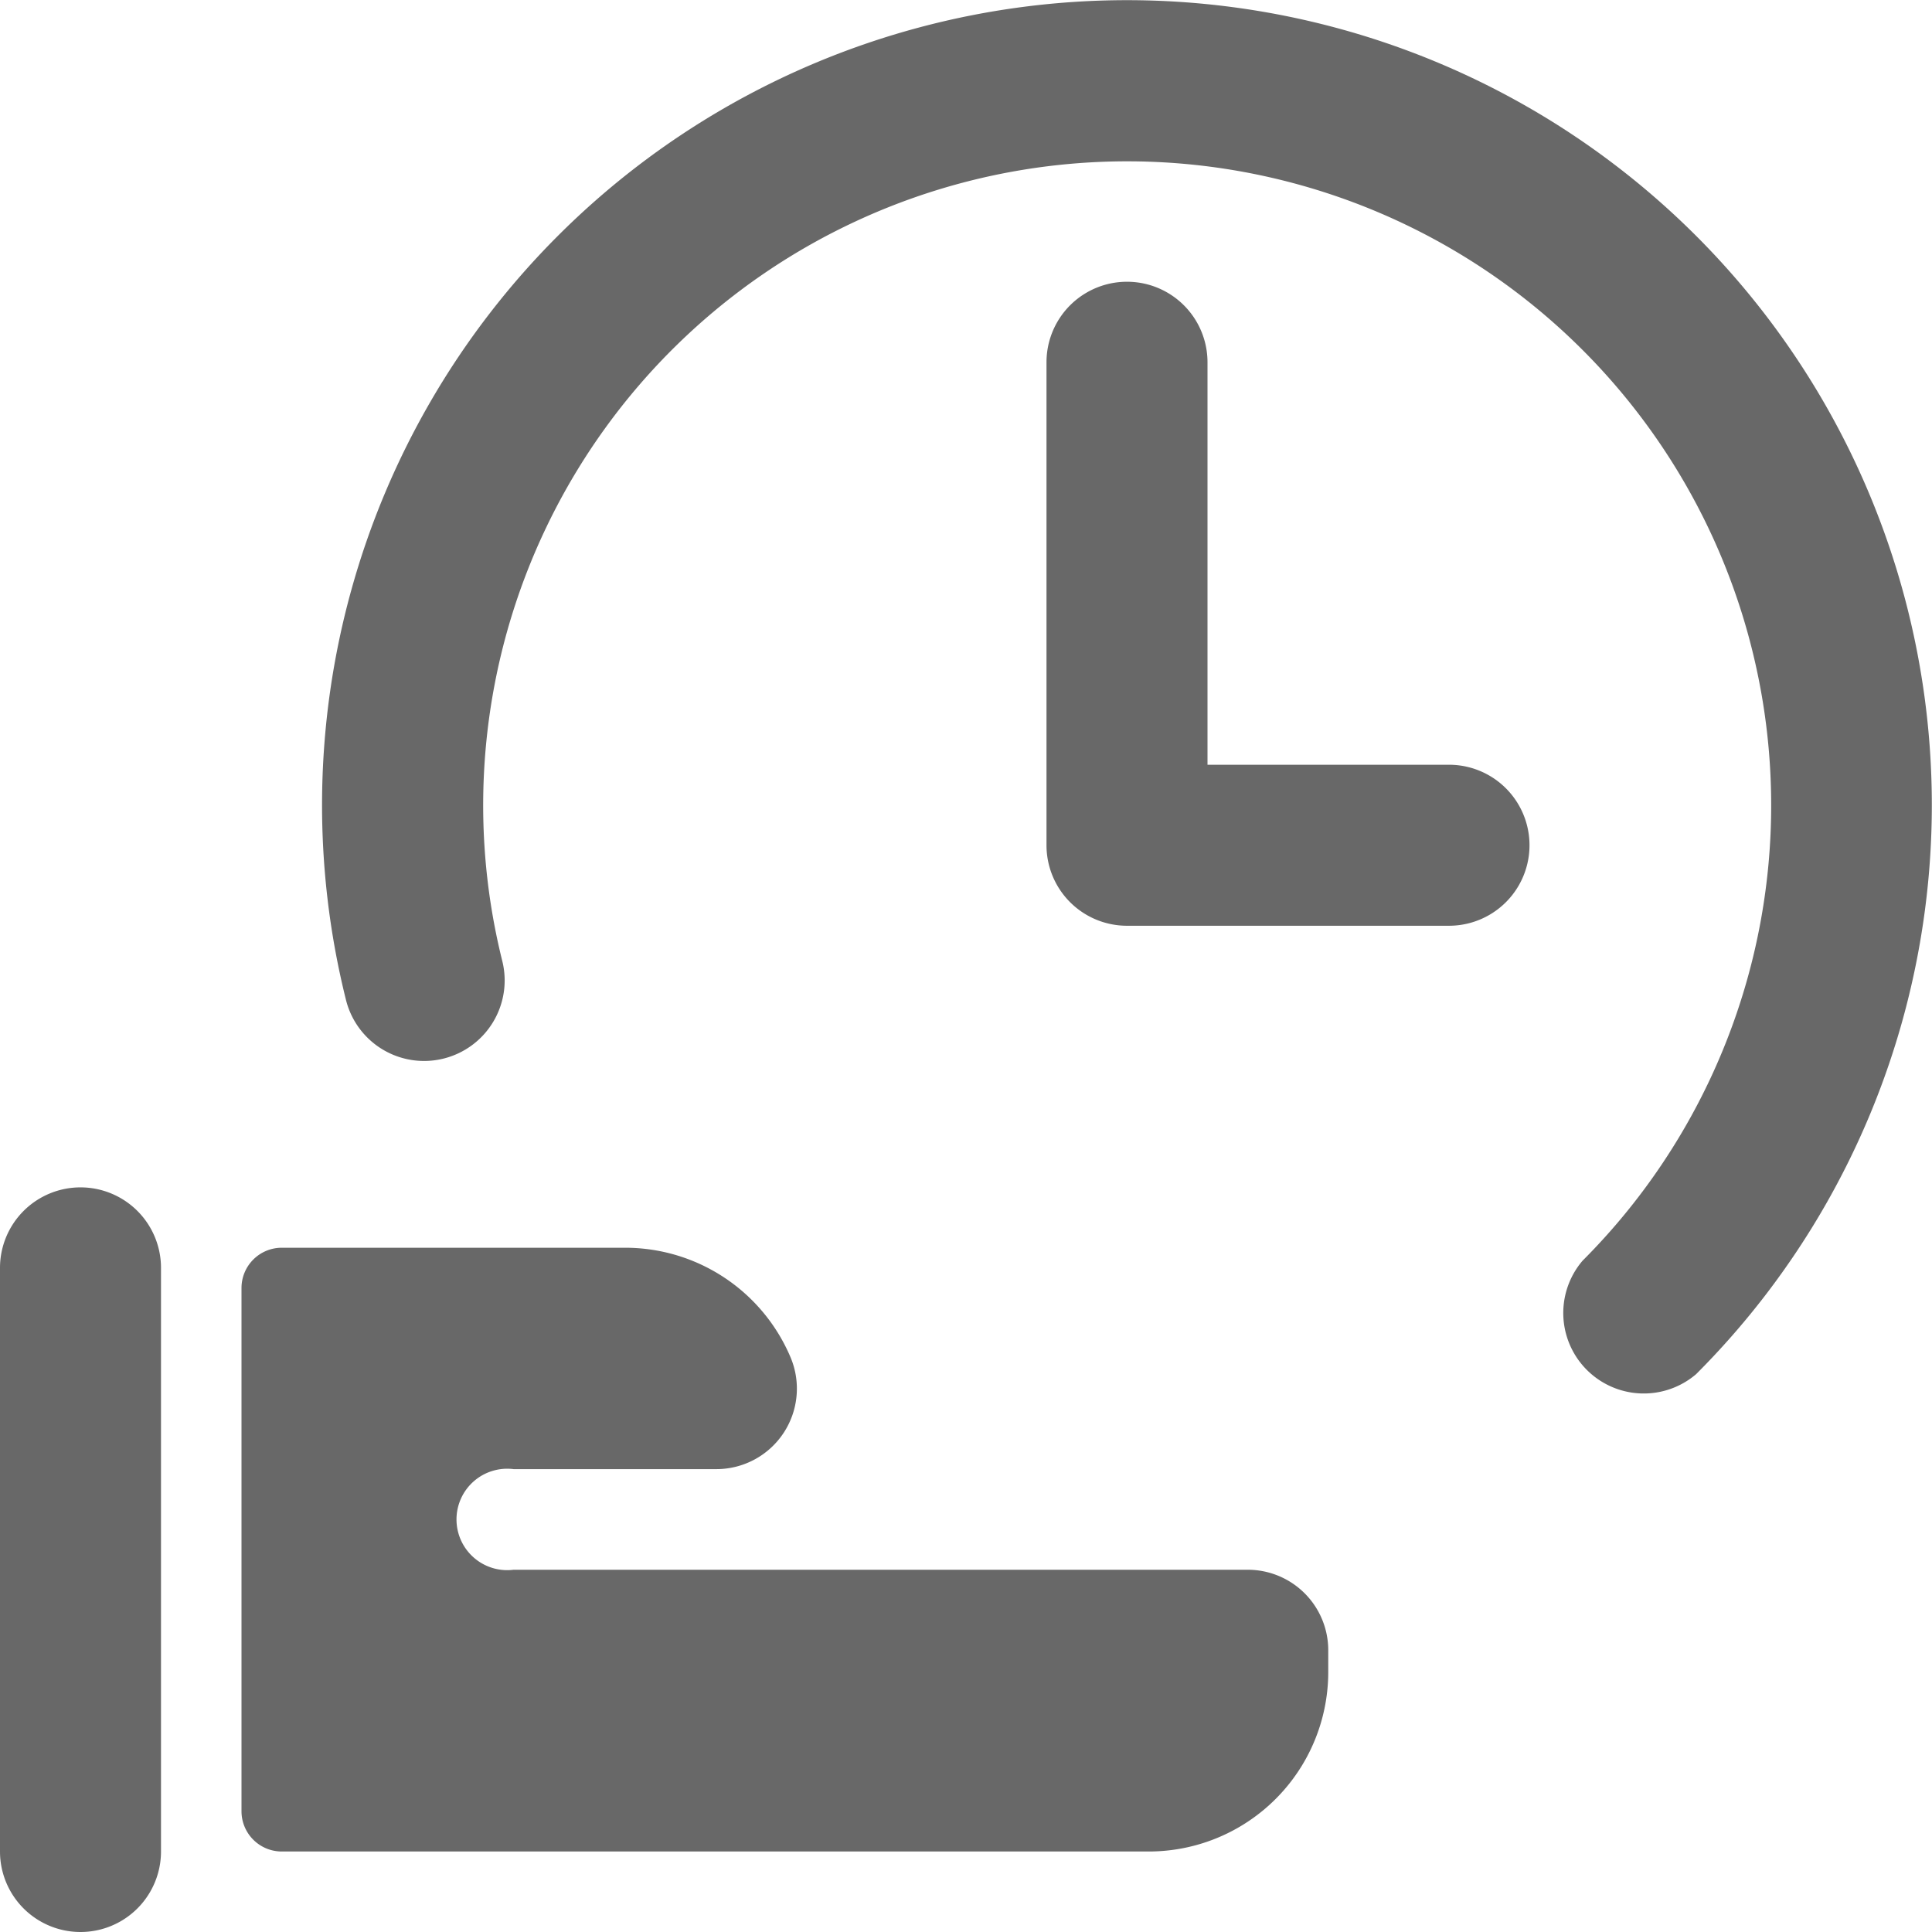
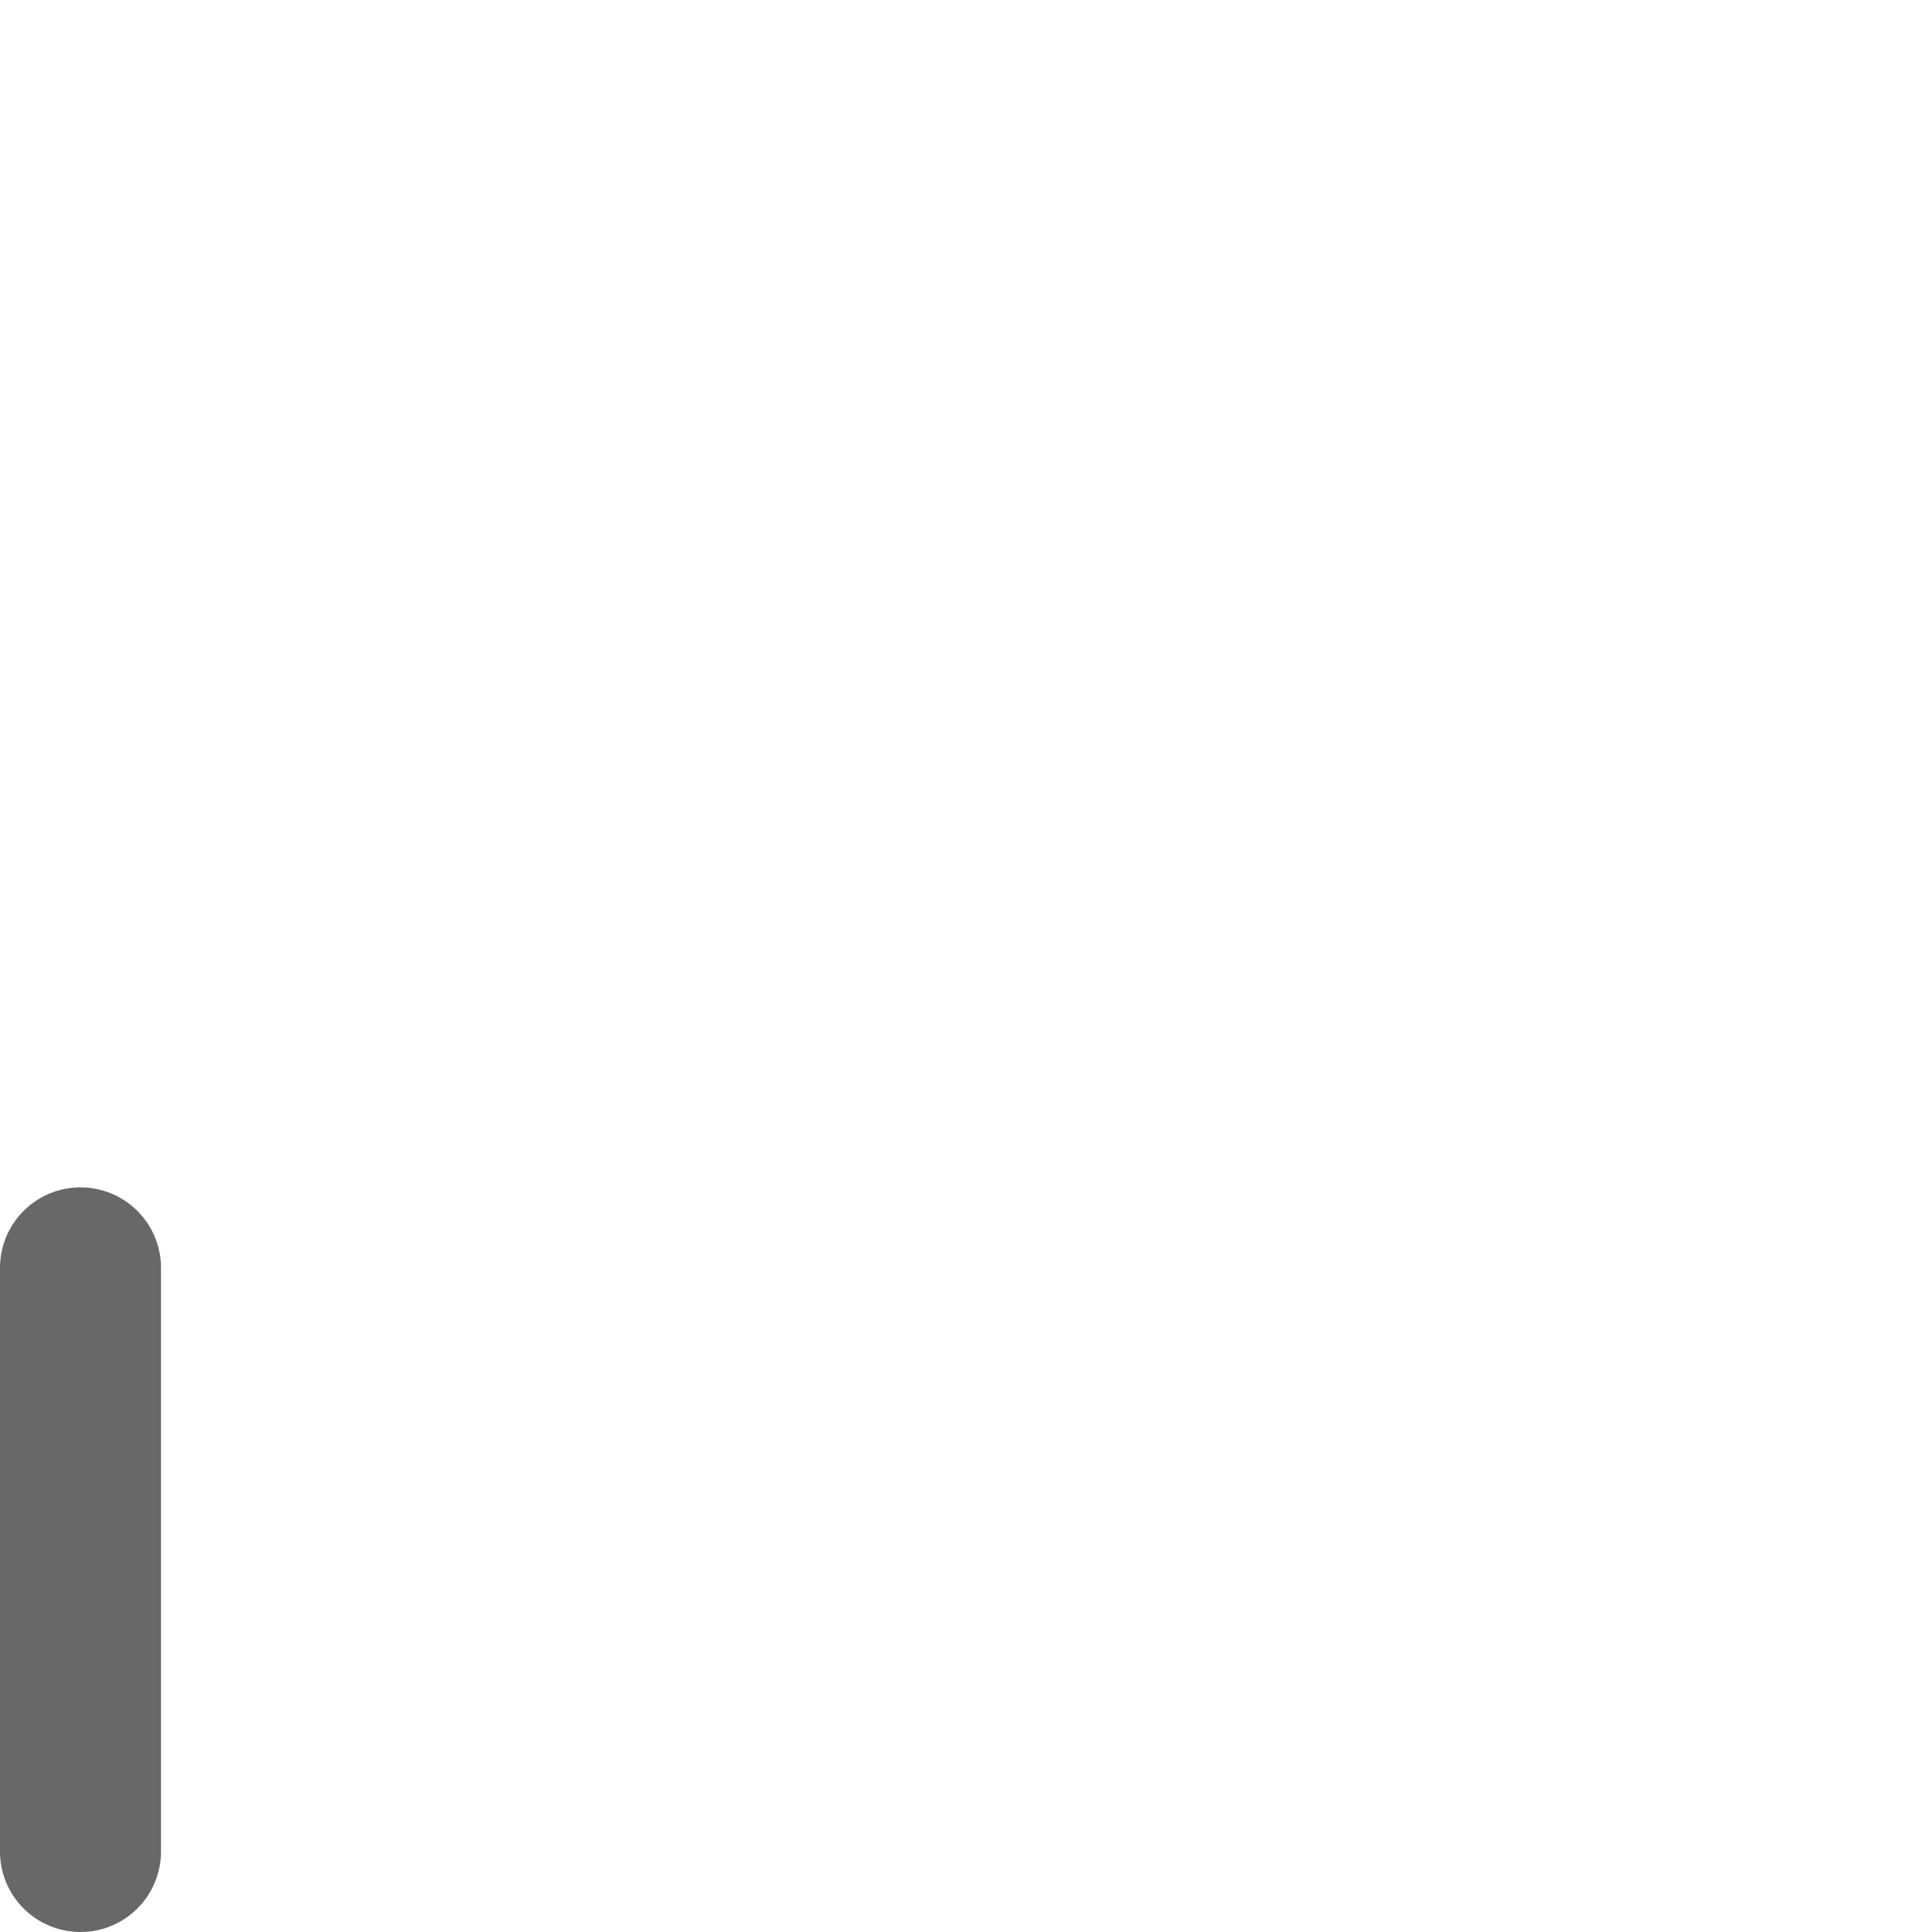
<svg xmlns="http://www.w3.org/2000/svg" viewBox="0 0 24 24" height="24" width="24" id="Time-Clock-Hand-1-Alternate--Streamline-Streamline--3.0.svg">
  <desc>Time Clock Hand 1 Alternate Streamline Icon: https://streamlinehq.com</desc>
  <g id="Time-Clock-Hand-1-Alternate--Streamline-Streamline--3.0.svg">
-     <path d="M21.07 2.93a10 10 0 0 0 -14.14 0 10 10 0 0 0 -2.63 9.5 1 1 0 0 0 1.21 0.72 1 1 0 0 0 0.73 -1.21 8 8 0 1 1 13.42 3.72 1 1 0 0 0 1.41 1.41 10 10 0 0 0 0 -14.14Z" fill="#686868" stroke-width="1" />
-     <path d="M15.5 19.5H6.38a0.63 0.63 0 1 1 0 -1.25H8.9a1 1 0 0 0 0.92 -1.39 2.23 2.23 0 0 0 -2.06 -1.36H3.5a0.5 0.5 0 0 0 -0.5 0.5v6.5a0.5 0.5 0 0 0 0.5 0.5h10.76a2.23 2.23 0 0 0 2.24 -2.23v-0.27a1 1 0 0 0 -1 -1Z" fill="#686868" stroke-width="1" />
    <path d="M1 14.75a1 1 0 0 0 -1 1V23a1 1 0 0 0 2 0v-7.25a1 1 0 0 0 -1 -1Z" fill="#686868" stroke-width="1" />
-     <path d="M18 9.5h-3v-5a1 1 0 0 0 -2 0v6a1 1 0 0 0 1 1h4a1 1 0 0 0 0 -2Z" fill="#686868" stroke-width="1" />
  </g>
</svg>